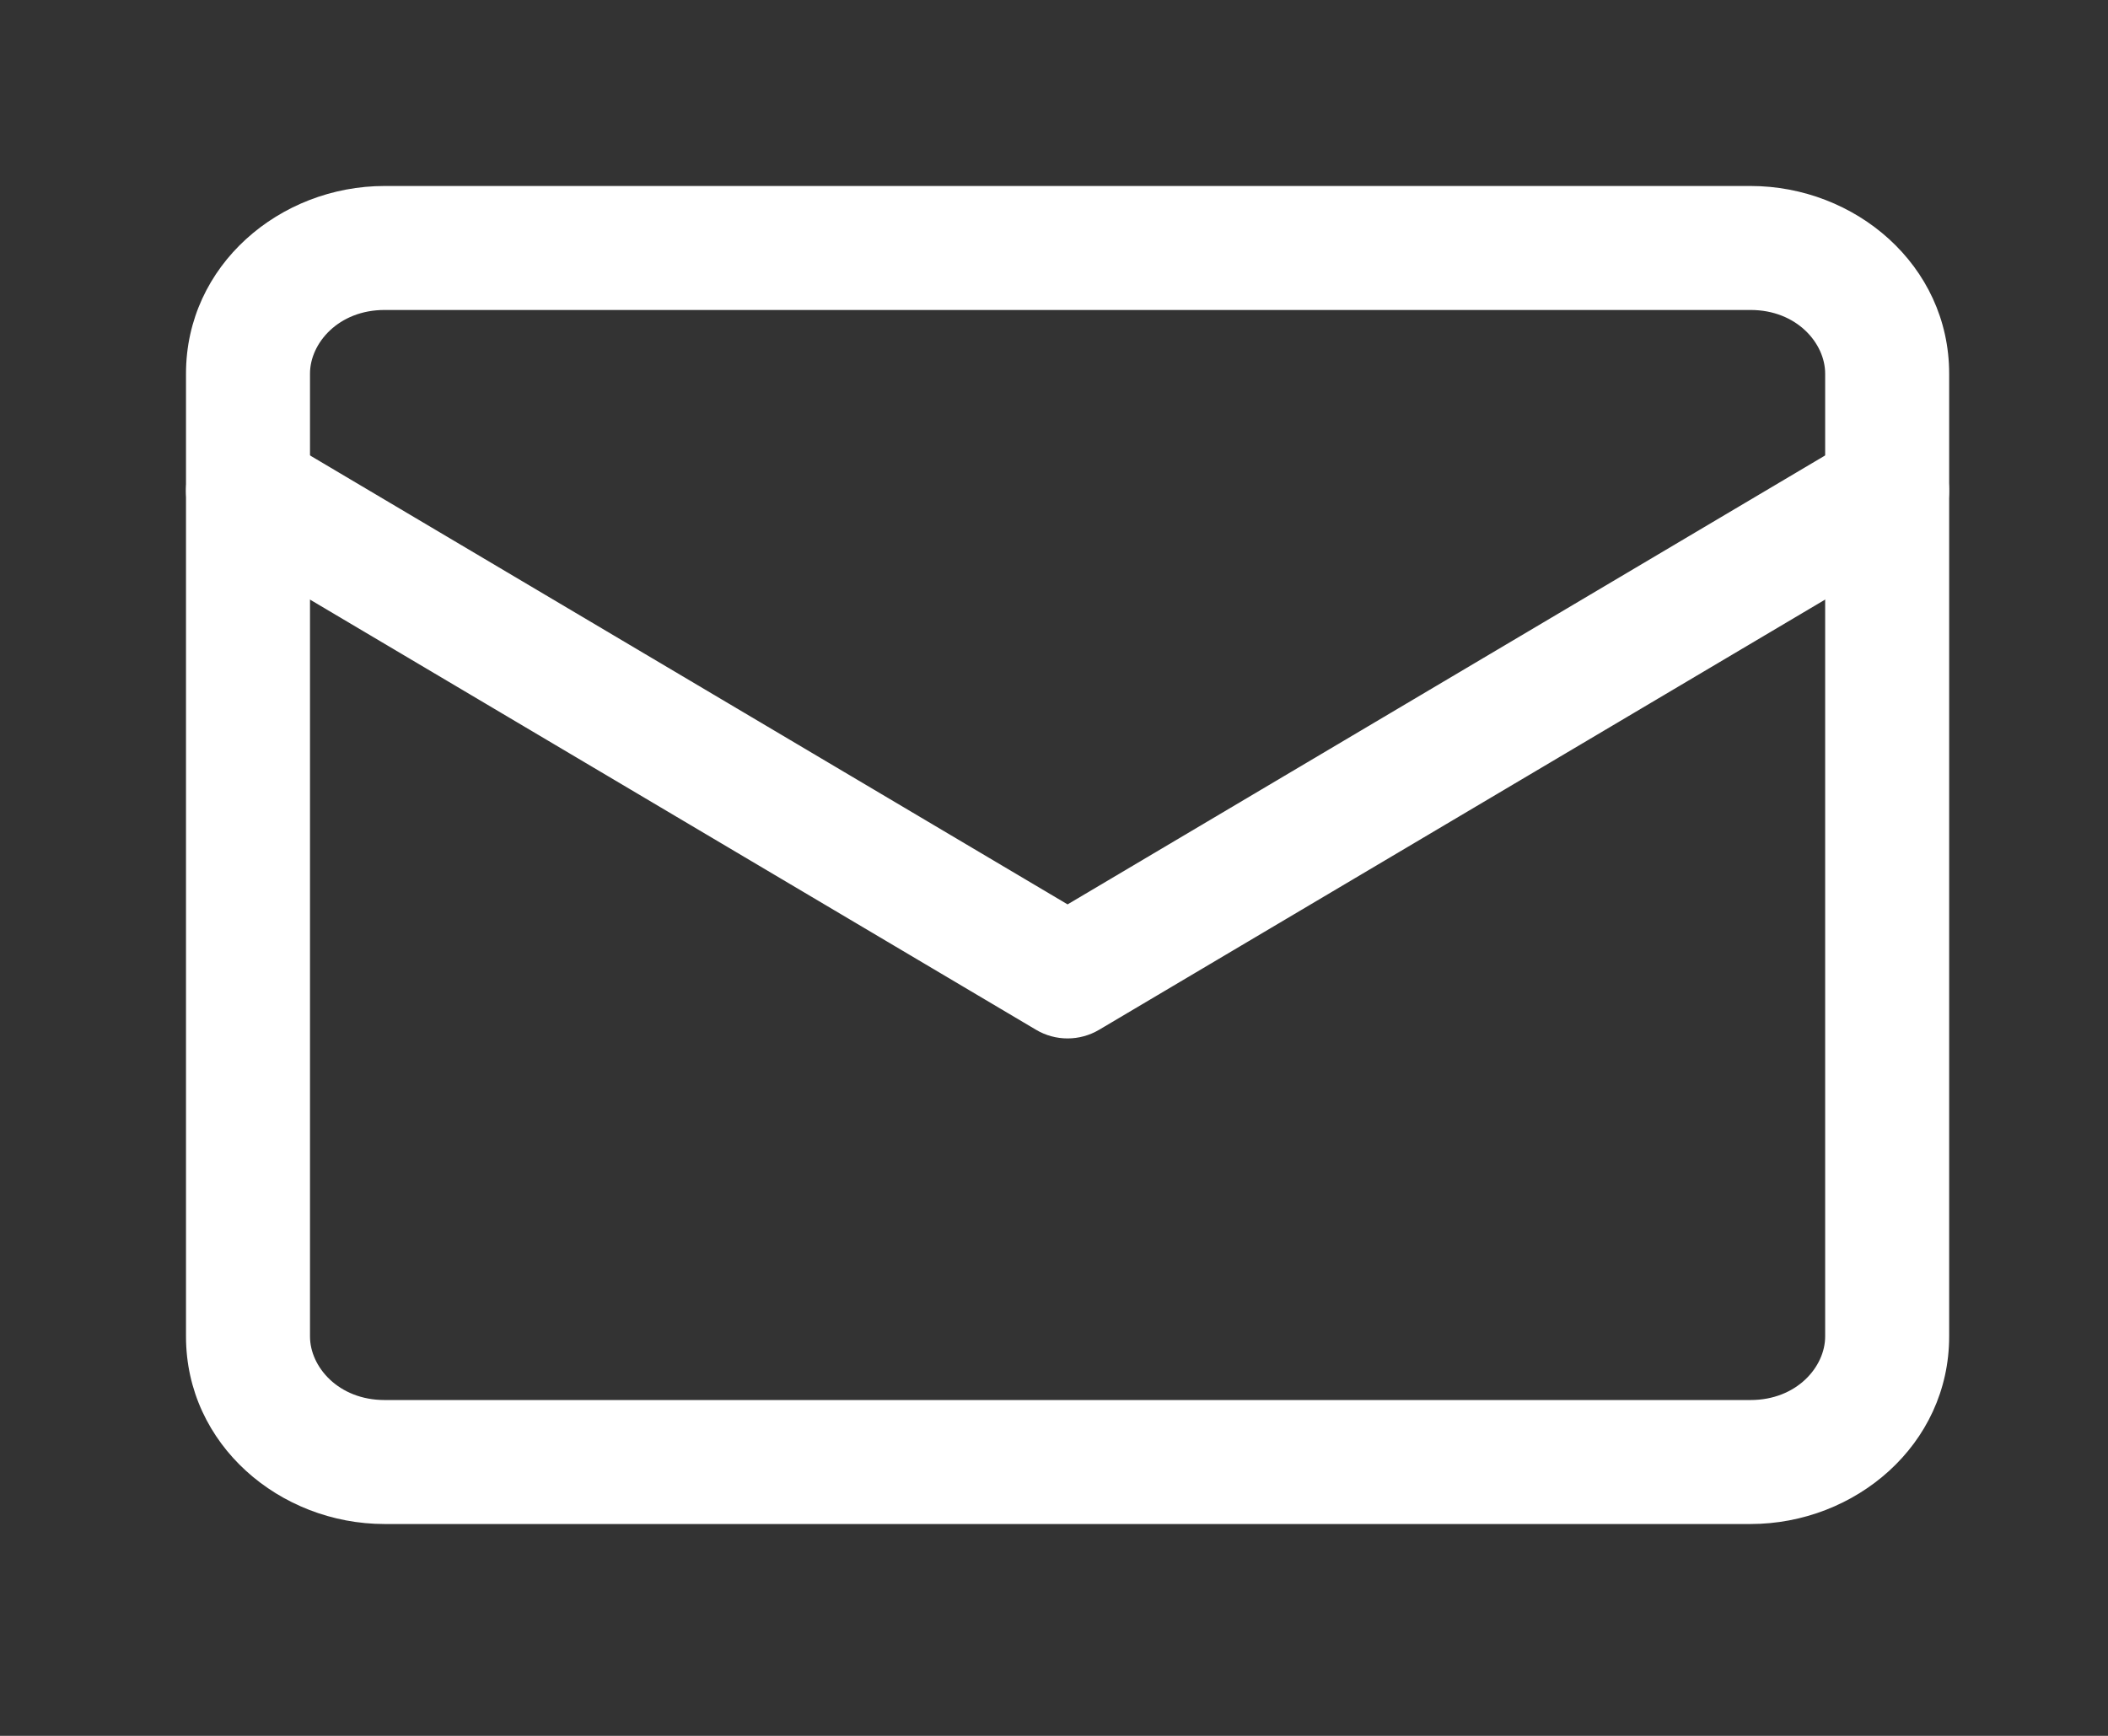
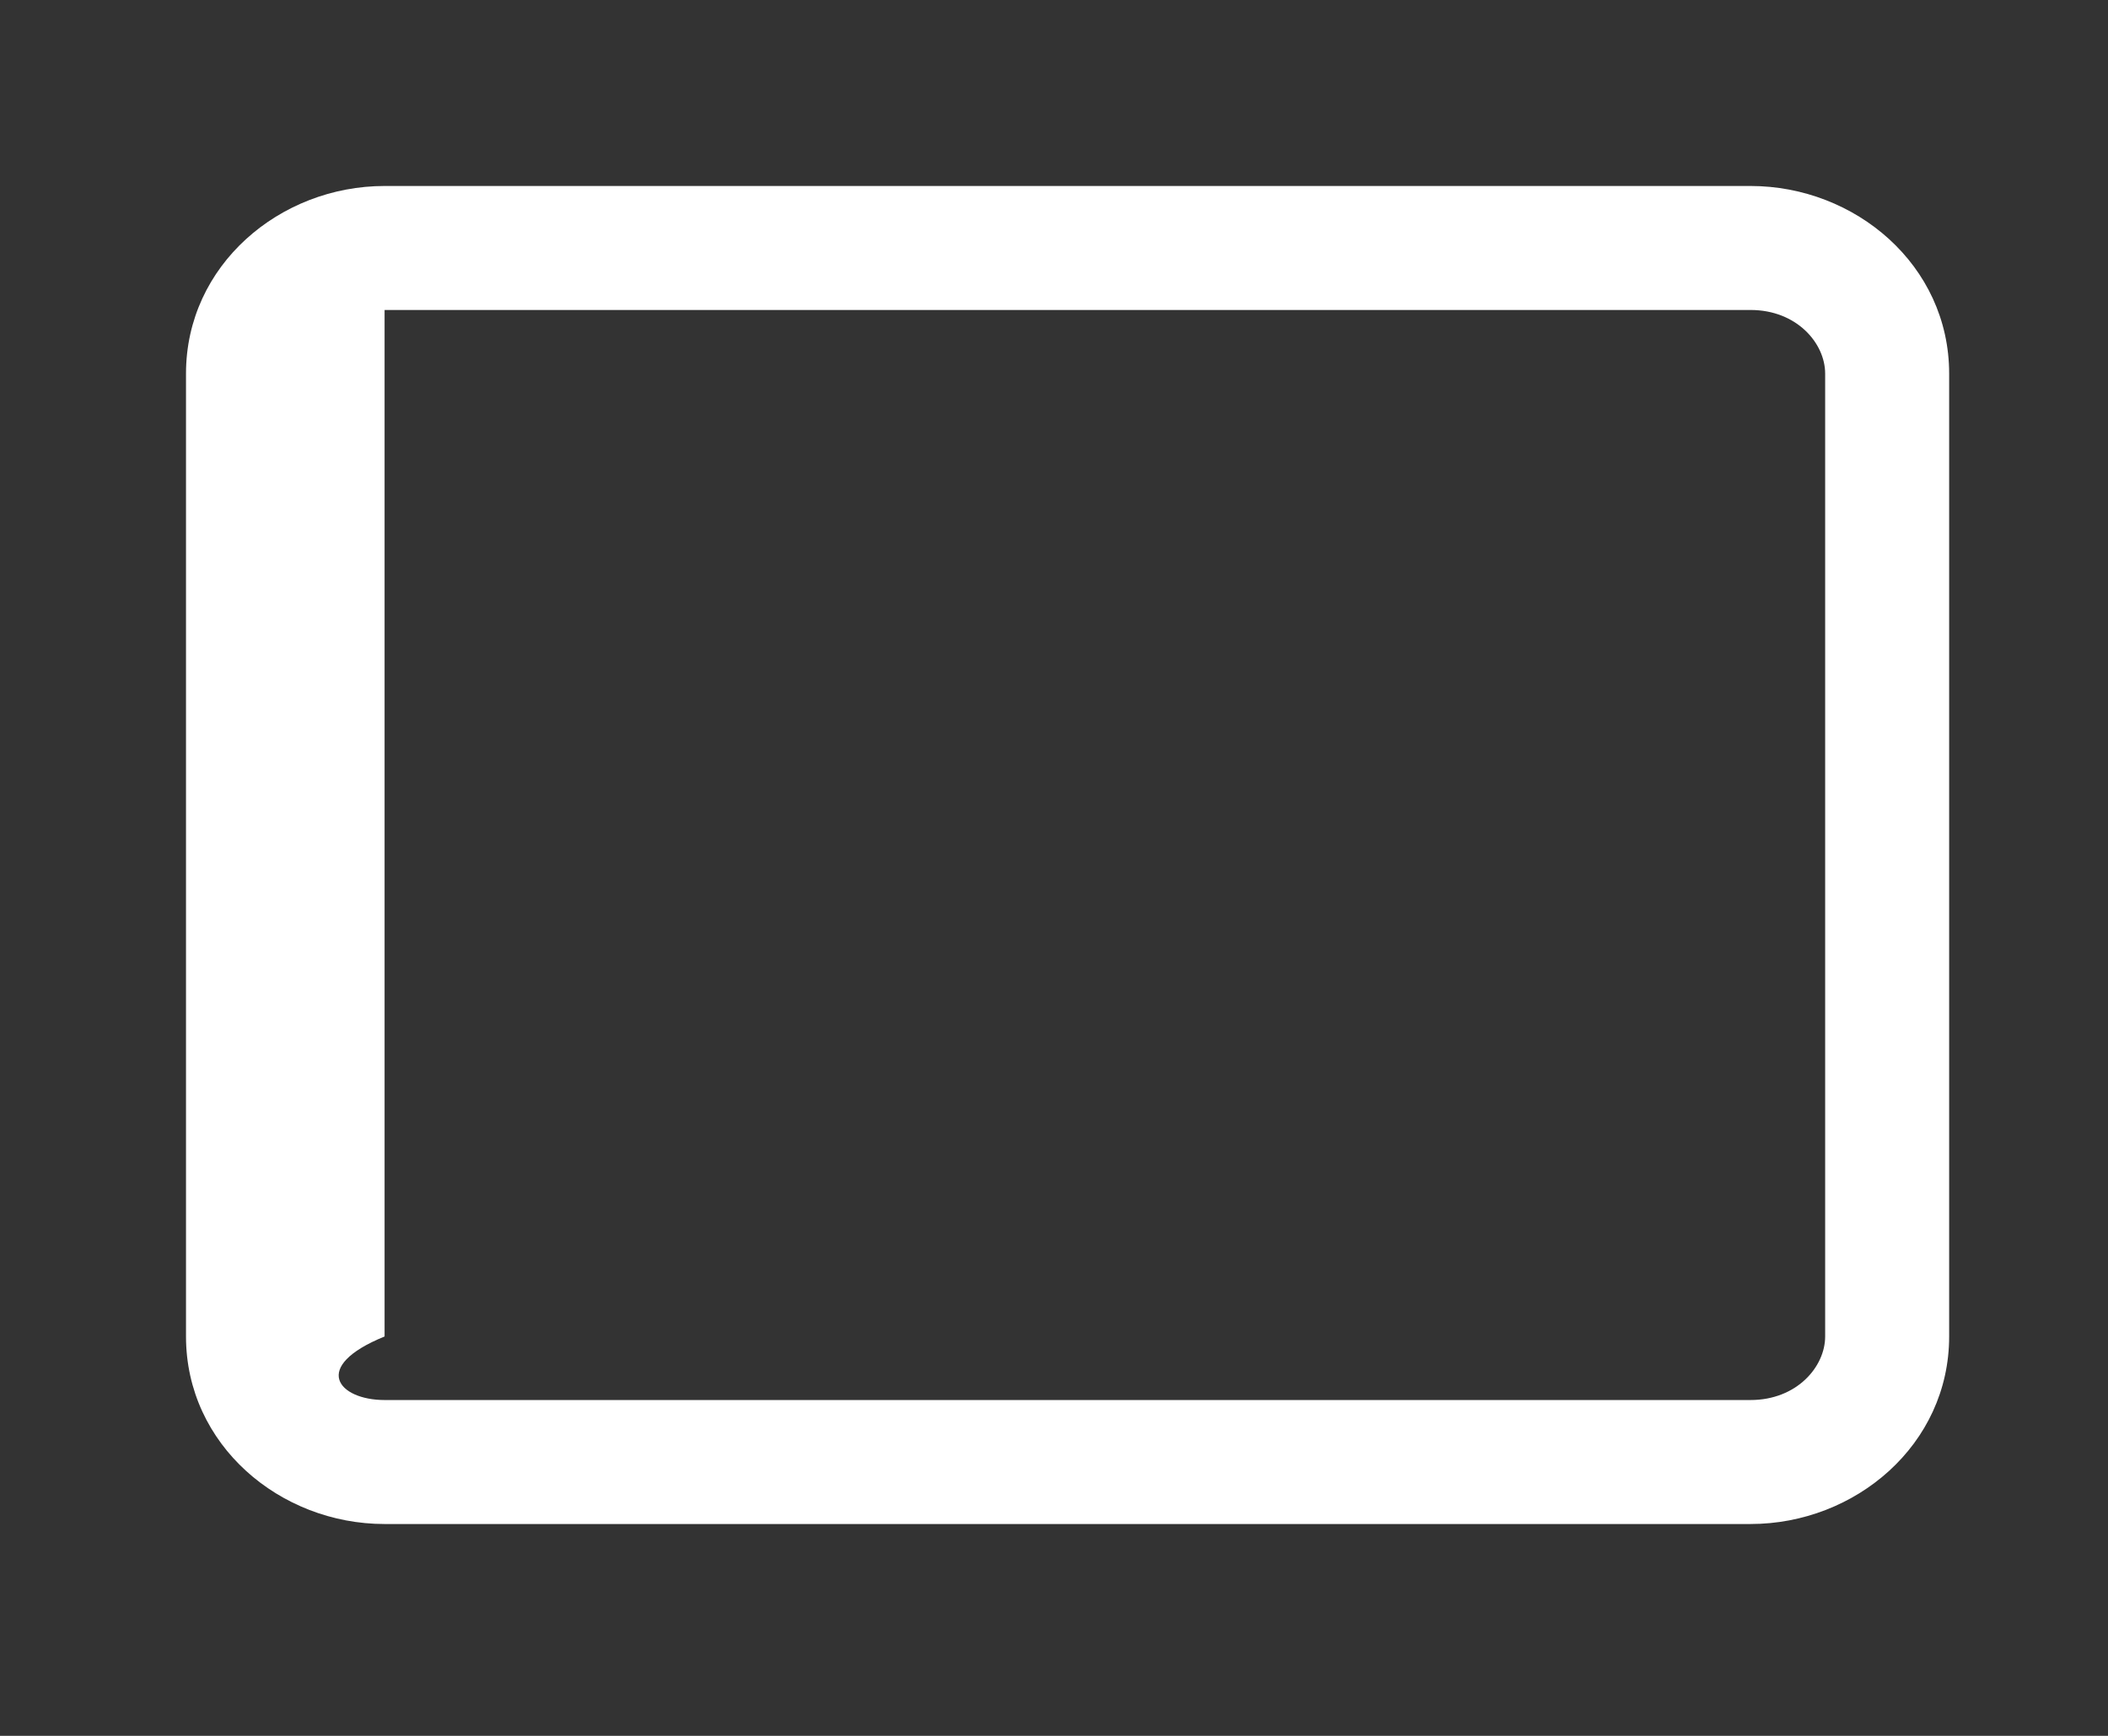
<svg xmlns="http://www.w3.org/2000/svg" width="34" height="28" viewBox="0 0 34 28" fill="none">
  <rect x="0" y="0" width="34" height="28" fill="#333333" stroke="none" />
-   <path fill-rule="evenodd" clip-rule="evenodd" d="M6.203 5C5.458 5 5 5.537 5 6.026V21.558C5 22.047 5.458 22.583 6.203 22.583H28.234C28.98 22.583 29.438 22.047 29.438 21.558V6.026C29.438 5.537 28.98 5 28.234 5H6.203ZM3 6.026C3 4.277 4.515 3 6.203 3H28.234C29.923 3 31.438 4.277 31.438 6.026V21.558C31.438 23.306 29.923 24.583 28.234 24.583H6.203C4.515 24.583 3 23.306 3 21.558V6.026Z" fill="white" />
-   <path fill-rule="evenodd" clip-rule="evenodd" d="M3.14 7.407C3.421 6.932 4.035 6.775 4.51 7.056L17.219 14.588L29.928 7.056C30.403 6.775 31.016 6.932 31.298 7.407C31.579 7.882 31.422 8.495 30.947 8.777L17.729 16.61C17.414 16.797 17.023 16.797 16.709 16.61L3.49 8.777C3.015 8.495 2.858 7.882 3.14 7.407Z" fill="white" />
+   <path fill-rule="evenodd" clip-rule="evenodd" d="M6.203 5V21.558C5 22.047 5.458 22.583 6.203 22.583H28.234C28.98 22.583 29.438 22.047 29.438 21.558V6.026C29.438 5.537 28.98 5 28.234 5H6.203ZM3 6.026C3 4.277 4.515 3 6.203 3H28.234C29.923 3 31.438 4.277 31.438 6.026V21.558C31.438 23.306 29.923 24.583 28.234 24.583H6.203C4.515 24.583 3 23.306 3 21.558V6.026Z" fill="white" />
</svg>